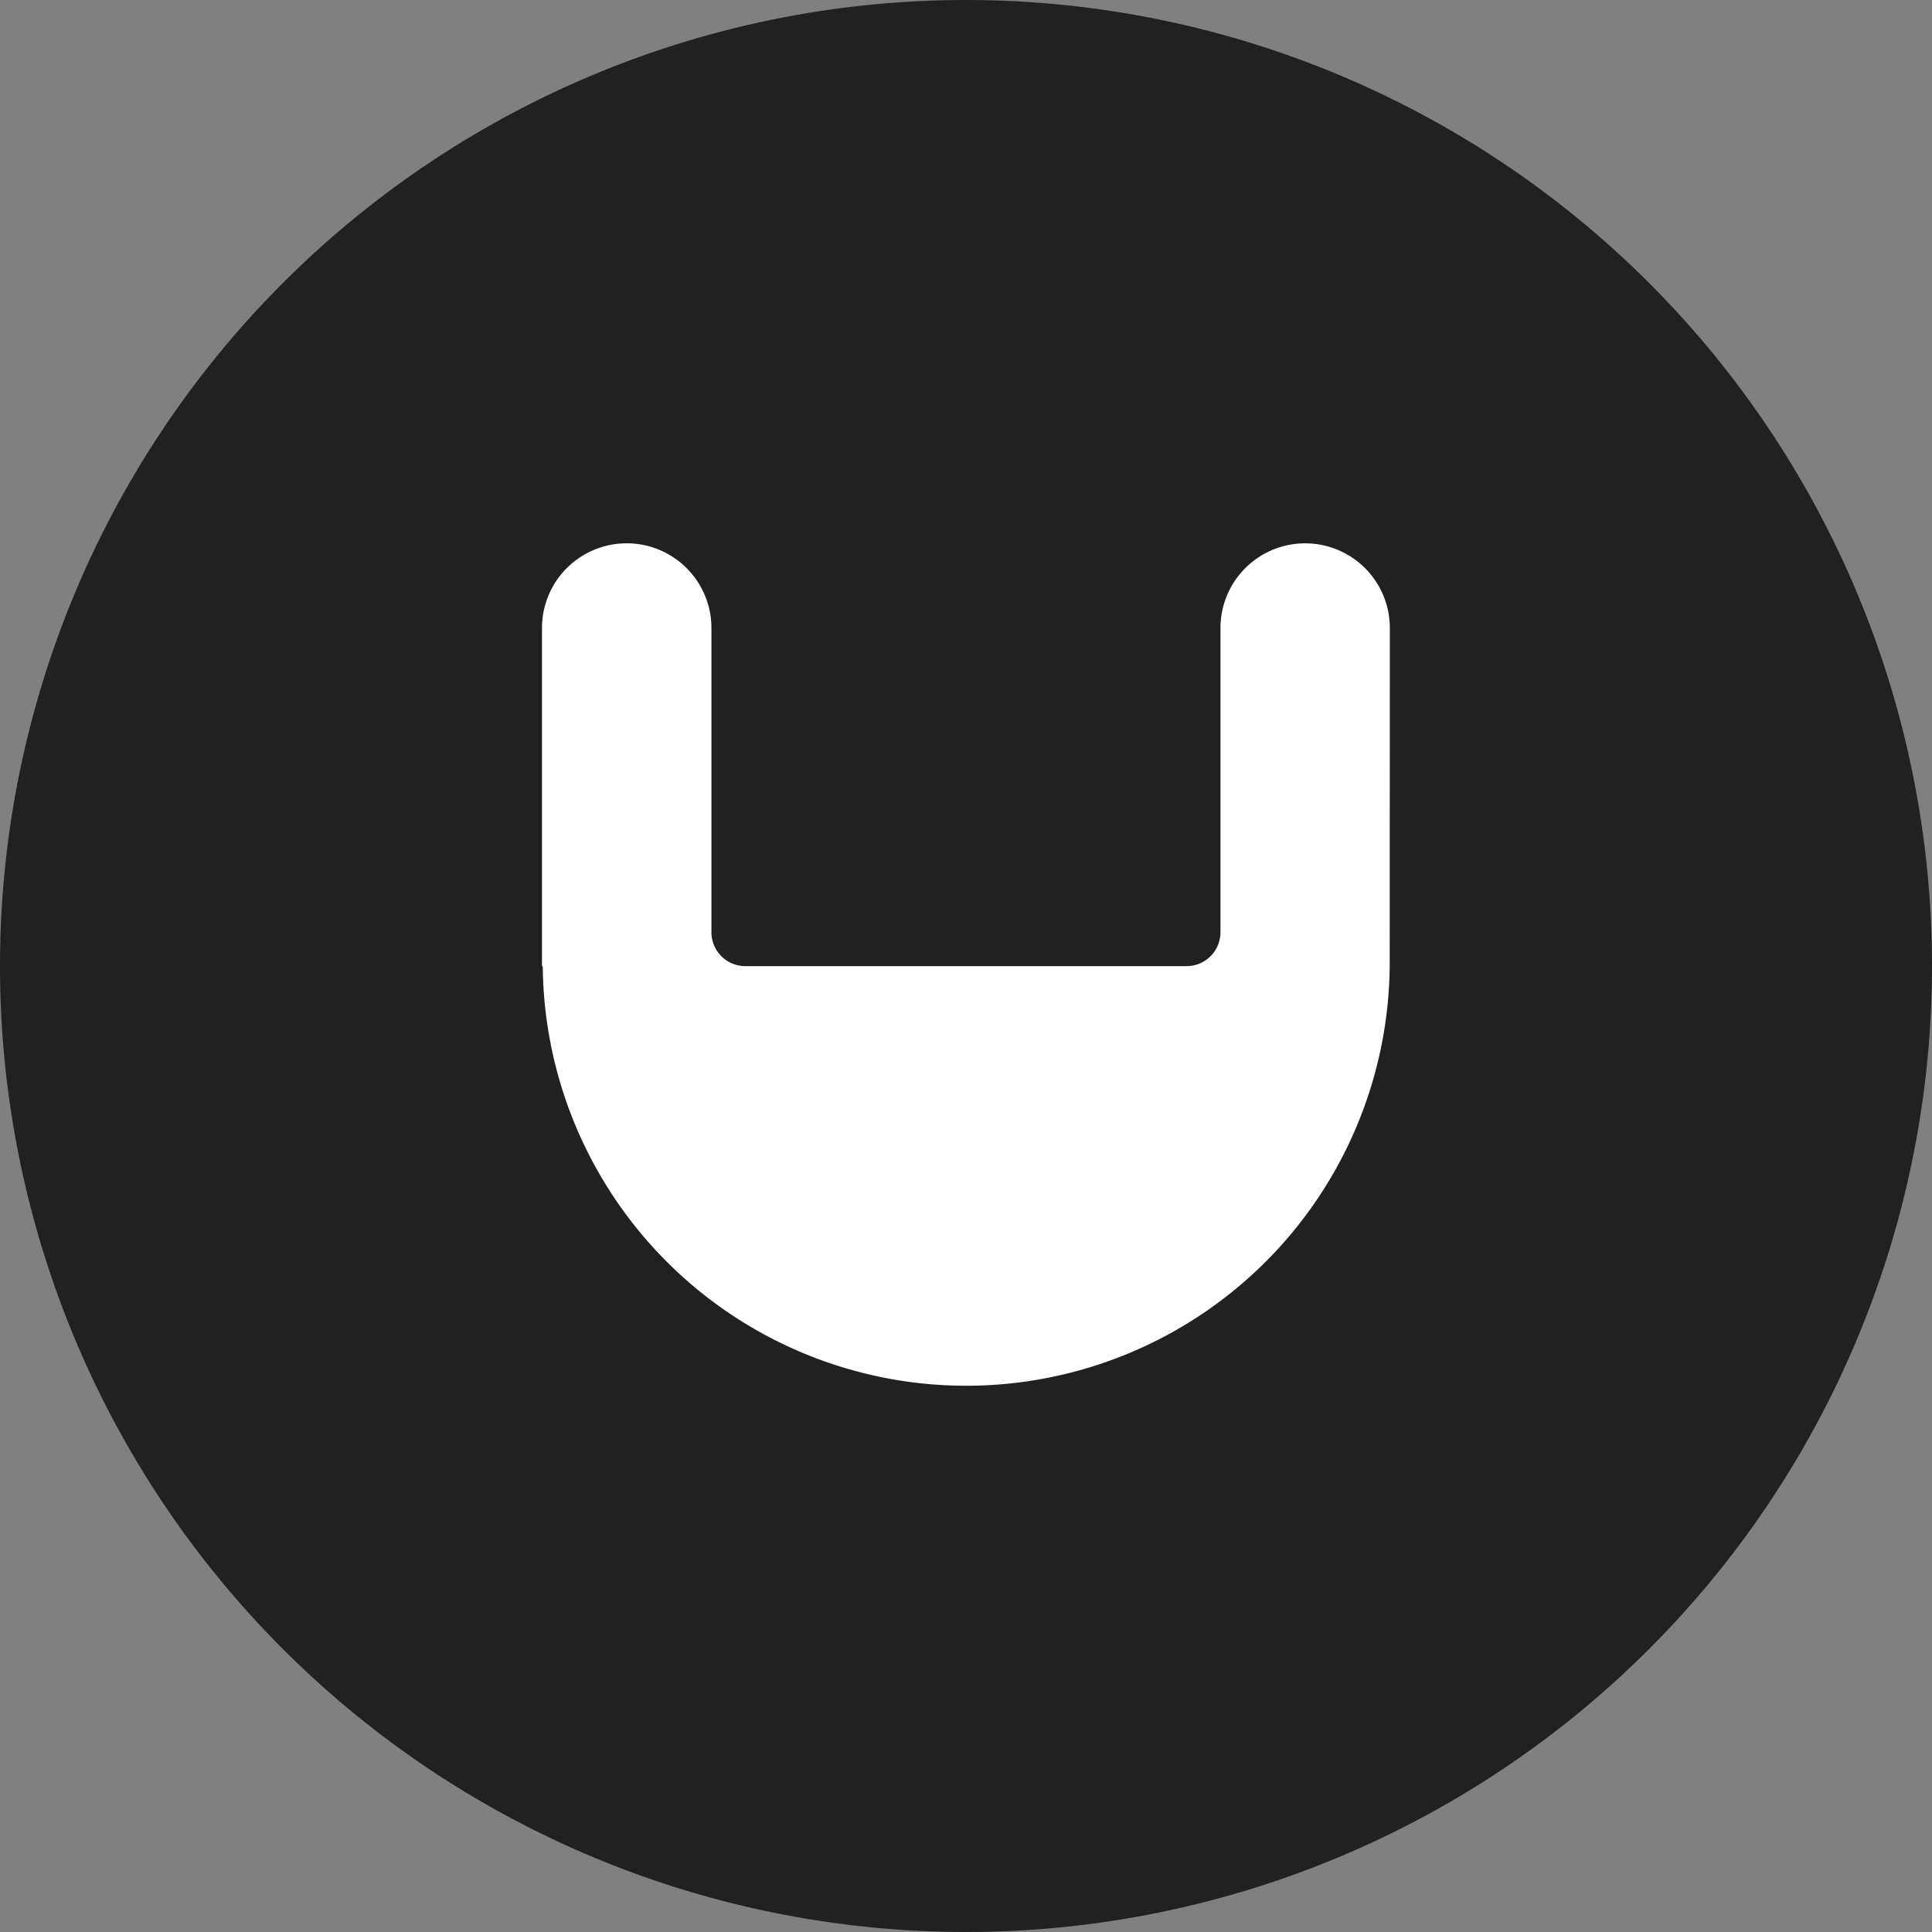
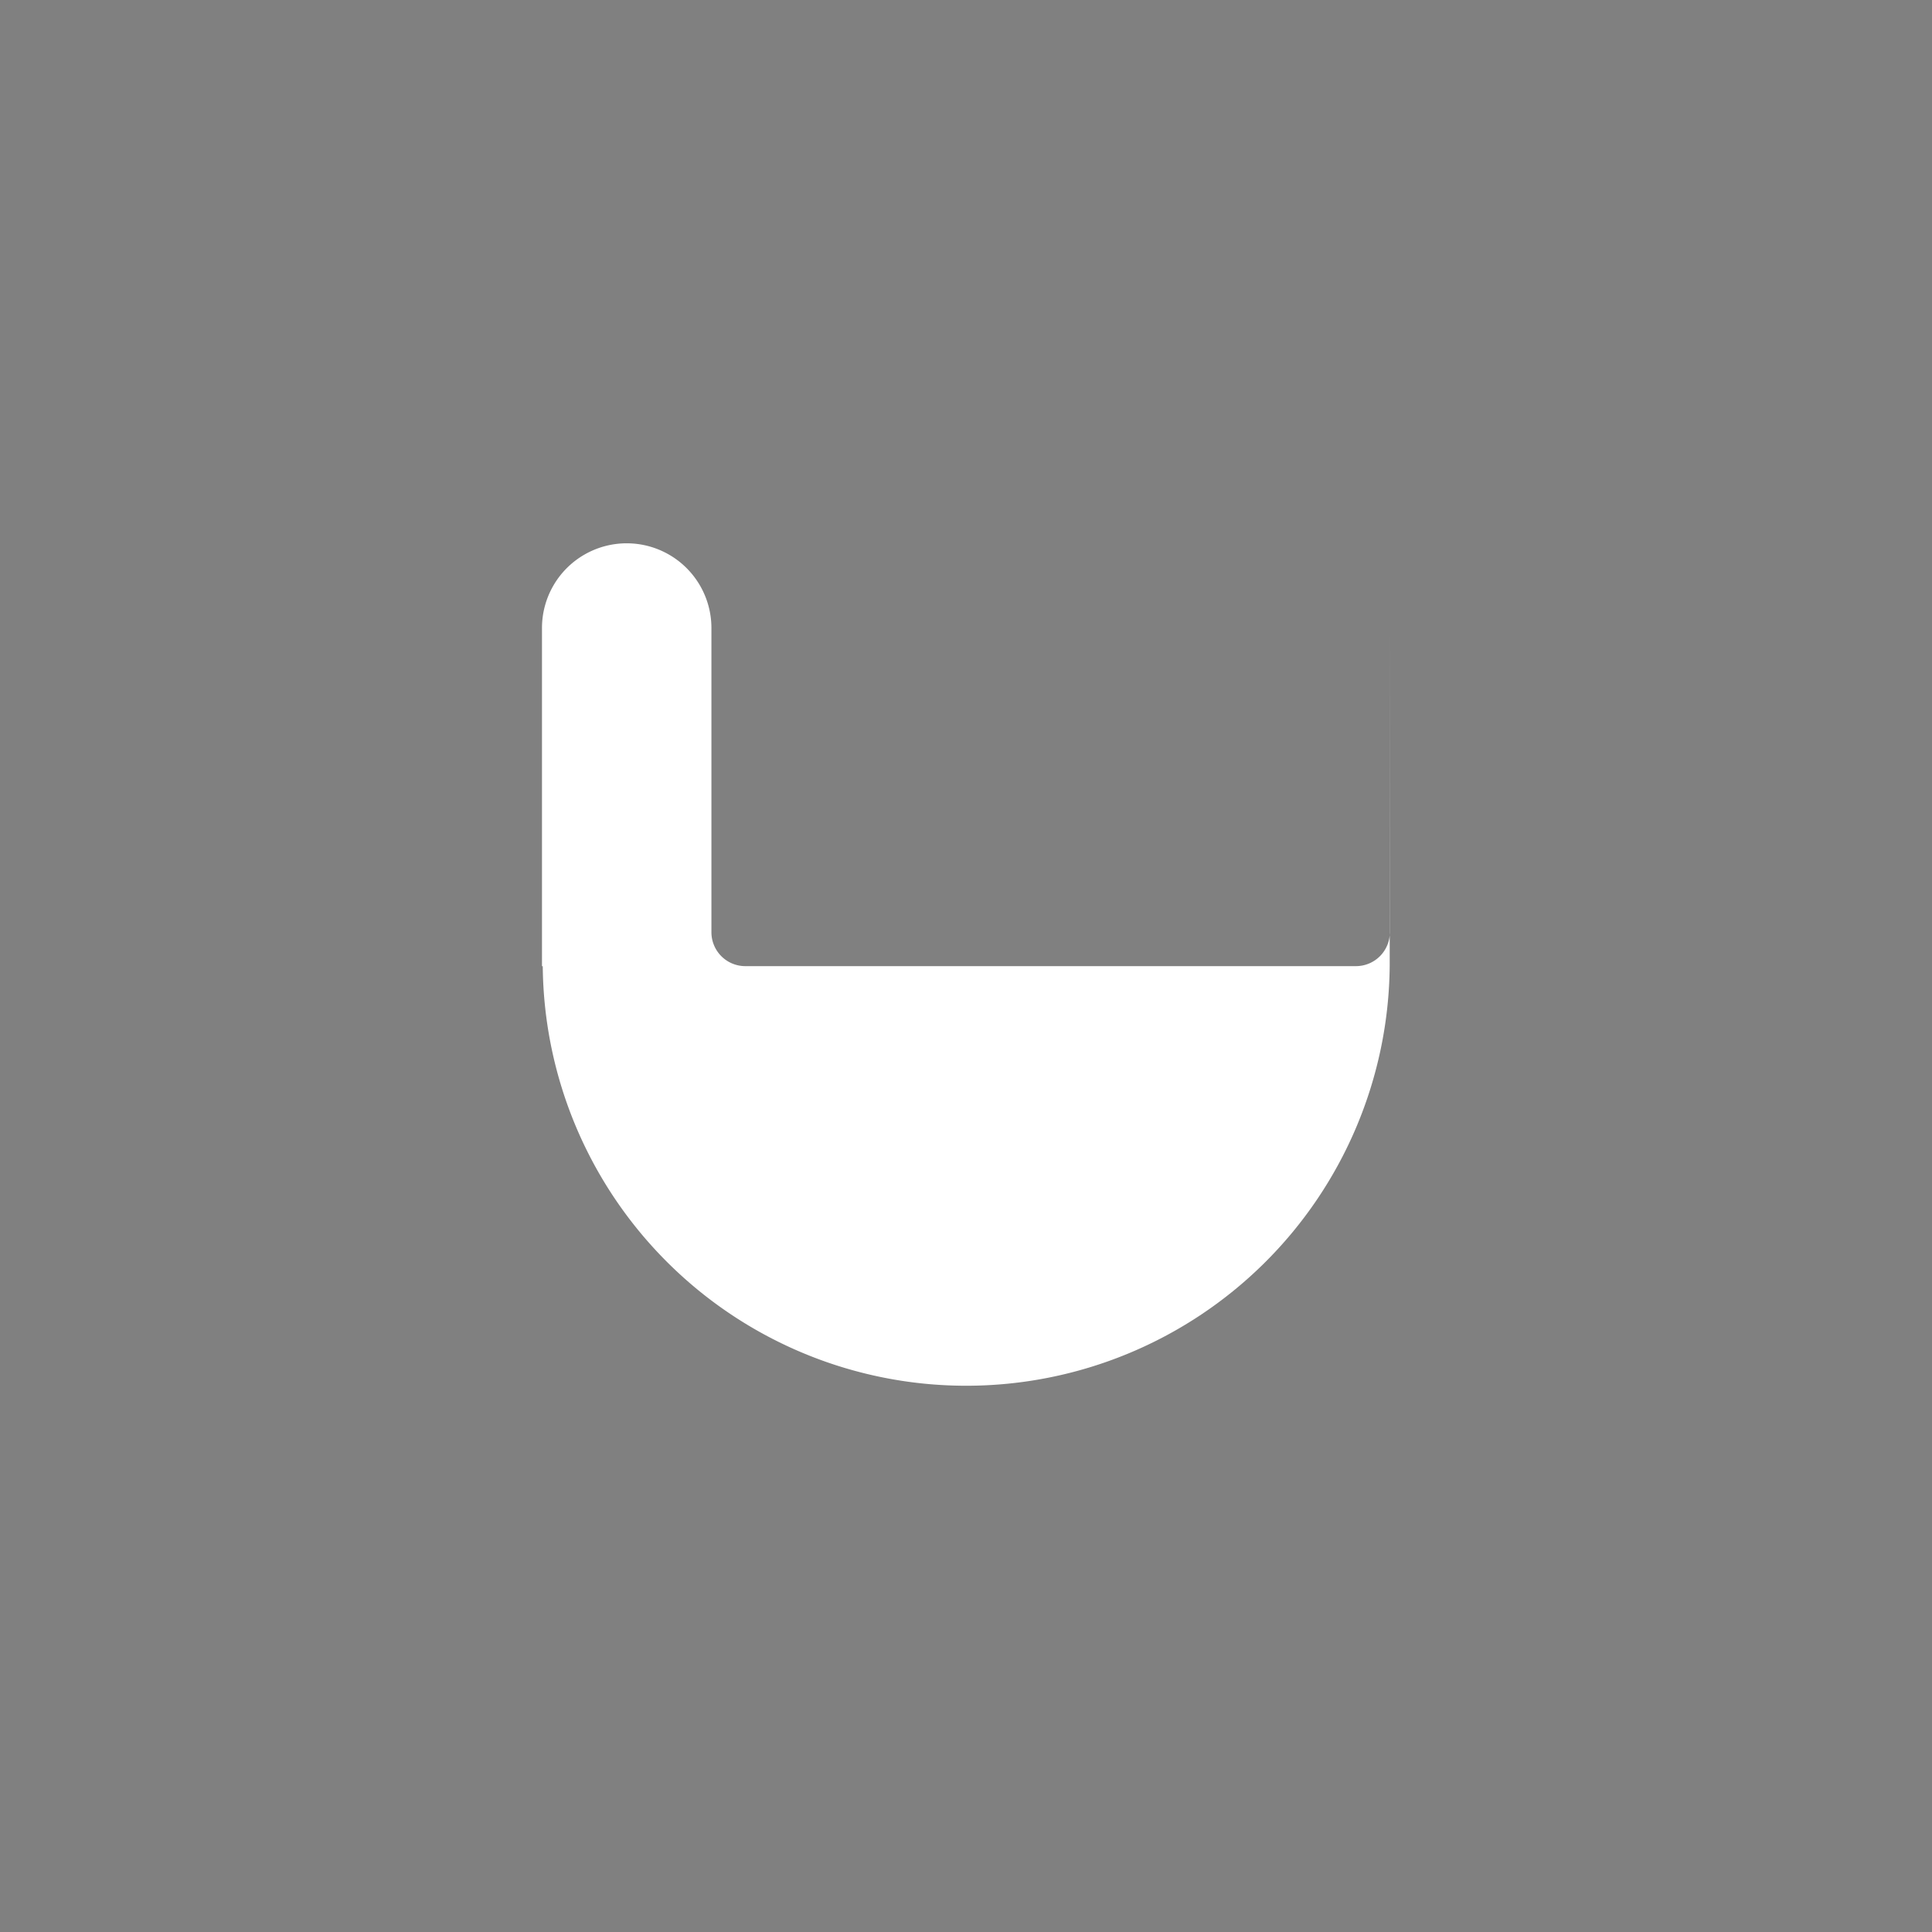
<svg xmlns="http://www.w3.org/2000/svg" width="55.552" height="55.552" viewBox="0 0 55.552 55.552">
  <rect x="0" y="0" width="55.552" height="55.552" fill="#808080" stroke="none" />
  <defs>
    <style>.a{fill:#212121;}.b{fill:#fff;}</style>
  </defs>
-   <path class="a" d="M94.787,1384.75a27.776,27.776,0,1,1-27.775-27.776,27.776,27.776,0,0,1,27.775,27.776" transform="translate(-39.235 -1356.974)" />
-   <path class="b" d="M89.632,1385.514c0-.008,0-.016,0-.025a2.435,2.435,0,0,0-4.87,0c0,.008,0,.016,0,.024v8.724a.975.975,0,0,1-.975.974H71.1a.975.975,0,0,1-.975-.974v-8.723c0-.008,0-.017,0-.025a2.436,2.436,0,0,0-4.872,0c0,.008,0,.016,0,.024v9.7h.022a12.177,12.177,0,0,0,24.353-.007h0Z" transform="translate(-49.669 -1367.431)" />
+   <path class="b" d="M89.632,1385.514c0-.008,0-.016,0-.025c0,.008,0,.016,0,.024v8.724a.975.975,0,0,1-.975.974H71.1a.975.975,0,0,1-.975-.974v-8.723c0-.008,0-.017,0-.025a2.436,2.436,0,0,0-4.872,0c0,.008,0,.016,0,.024v9.7h.022a12.177,12.177,0,0,0,24.353-.007h0Z" transform="translate(-49.669 -1367.431)" />
</svg>